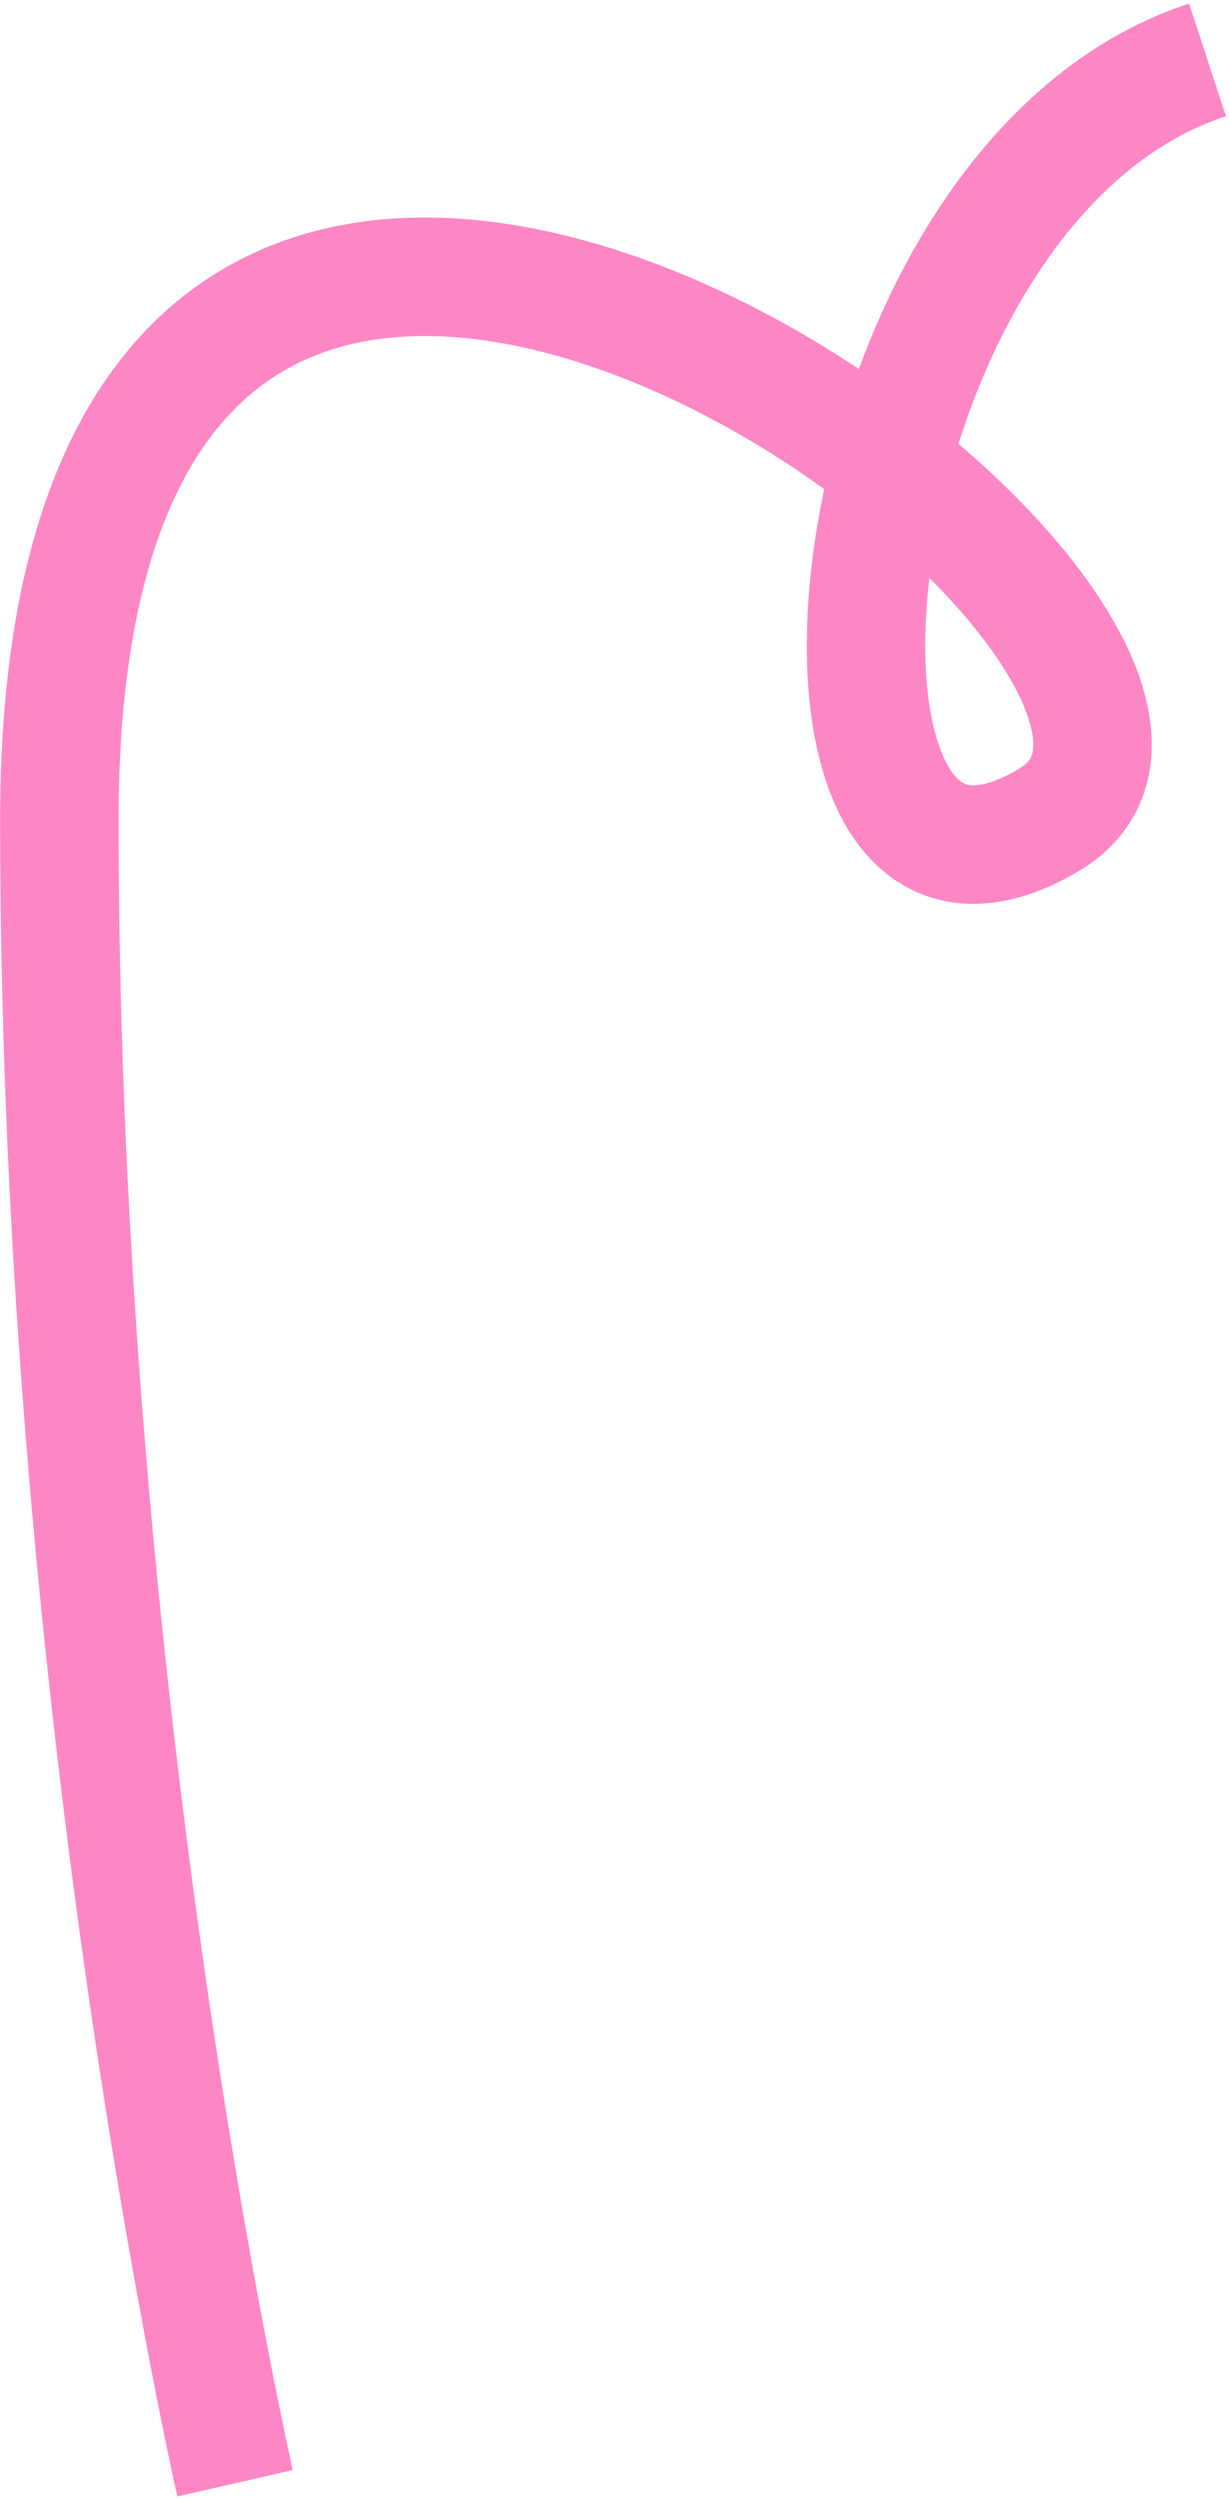
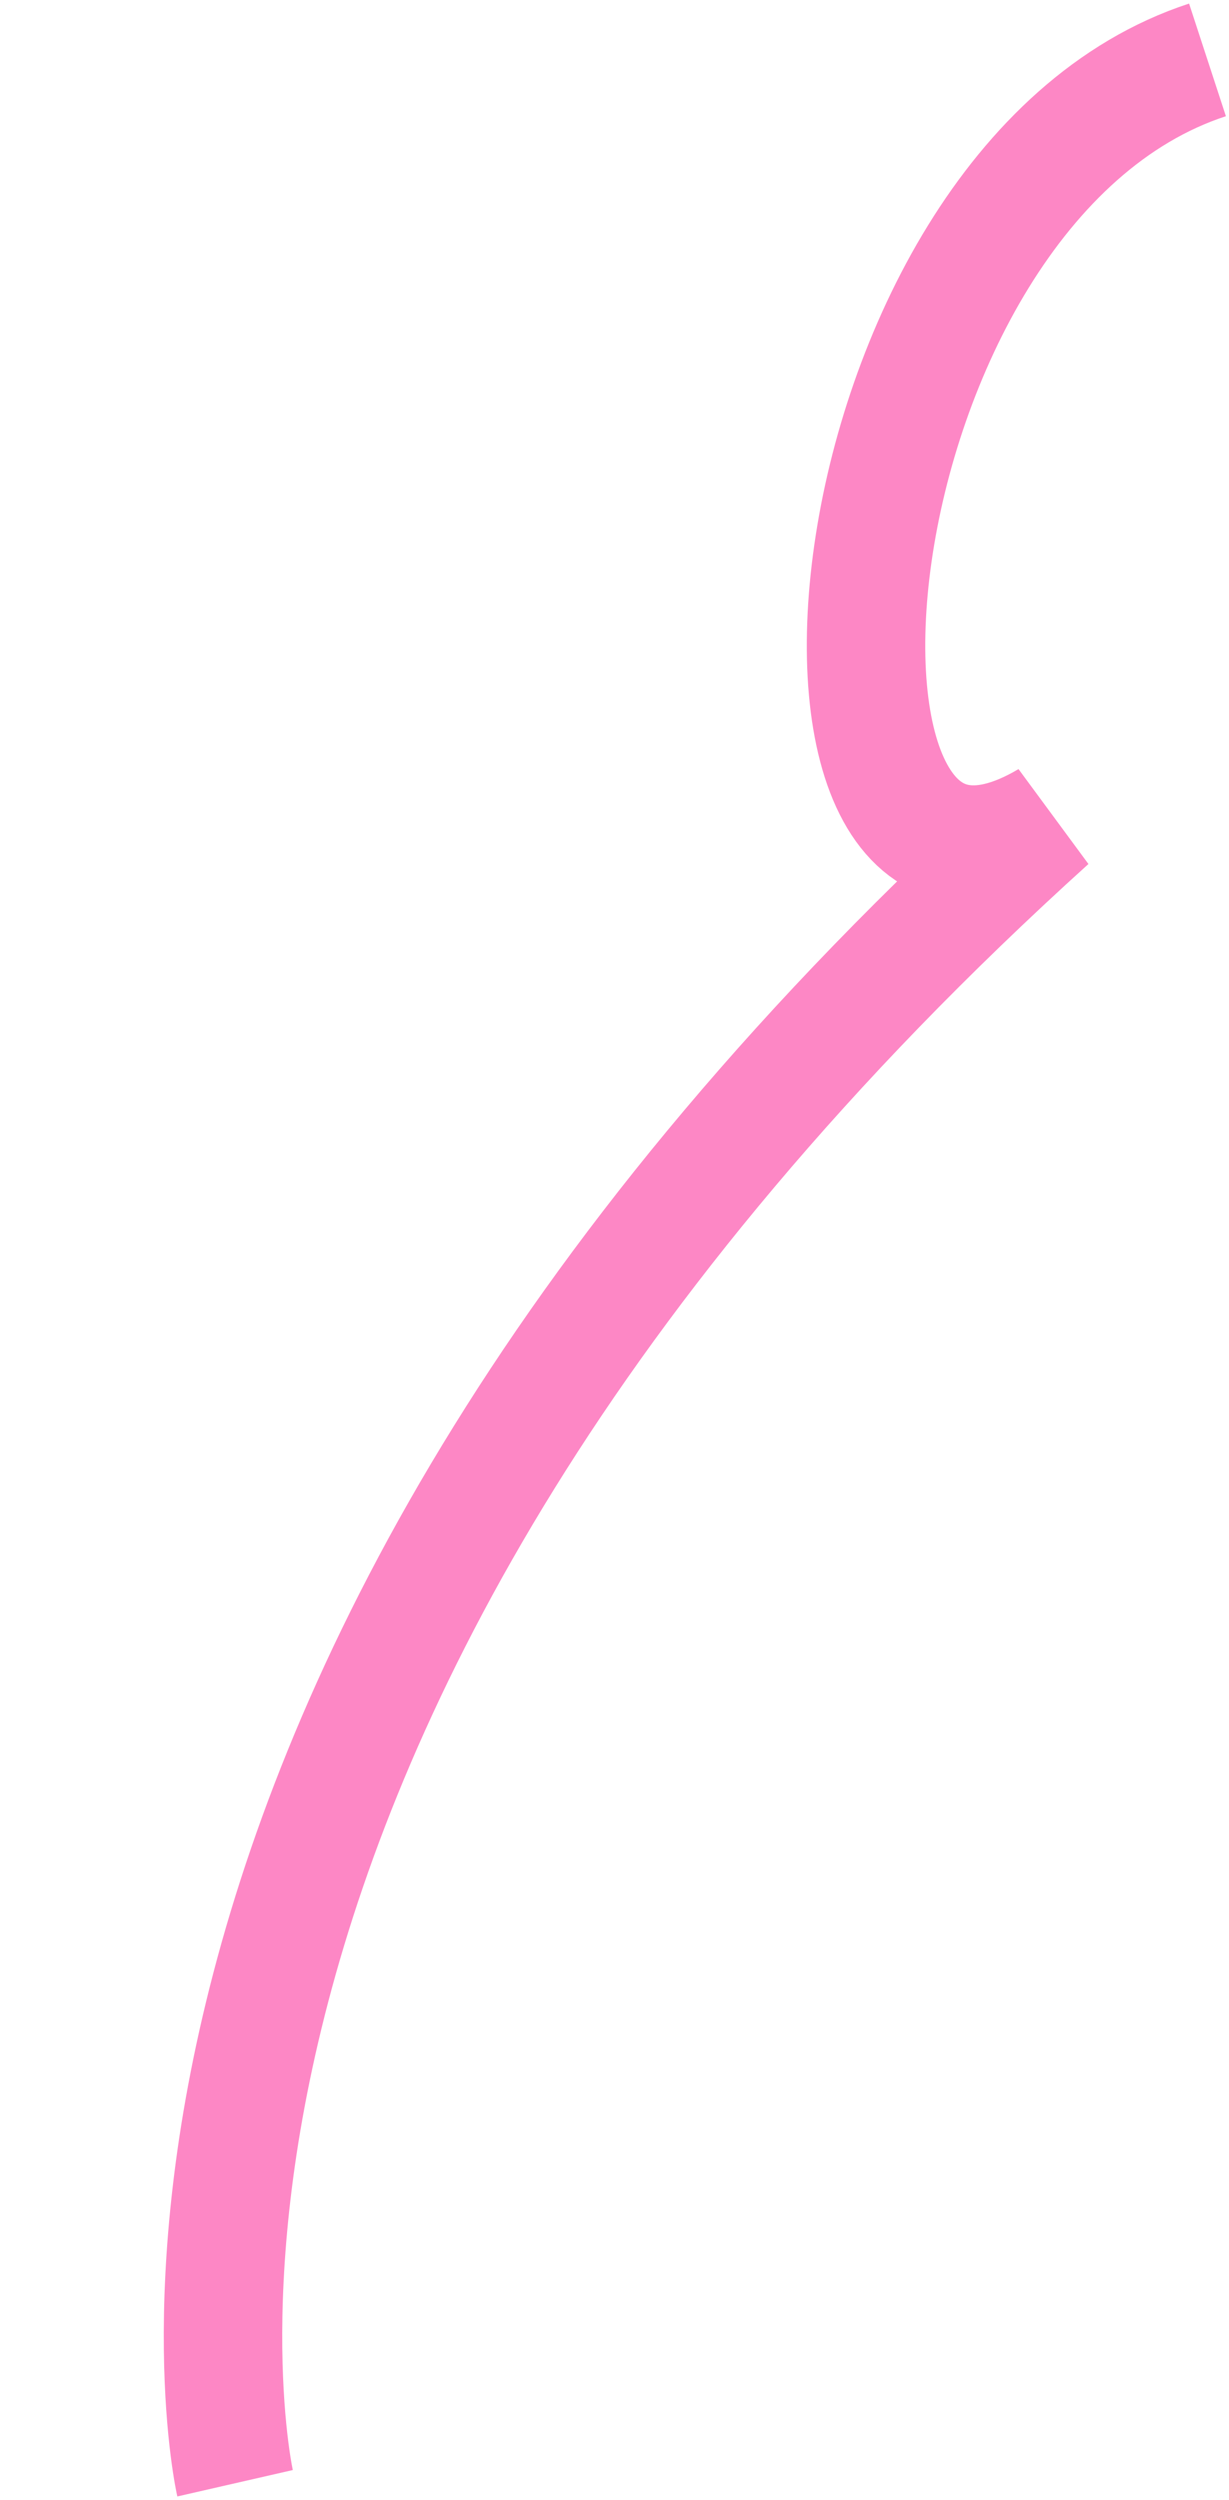
<svg xmlns="http://www.w3.org/2000/svg" width="332" height="675" viewBox="0 0 332 675" fill="none">
-   <path d="M326.19 16.171C221.836 50.309 203.881 268.543 283.303 221.419C362.726 174.295 16.033 -83.661 16.033 221.419C16.033 462.91 63.502 670.5 63.502 670.5" stroke="#FD87C5" stroke-width="32" />
+   <path d="M326.19 16.171C221.836 50.309 203.881 268.543 283.303 221.419C16.033 462.91 63.502 670.5 63.502 670.5" stroke="#FD87C5" stroke-width="32" />
</svg>